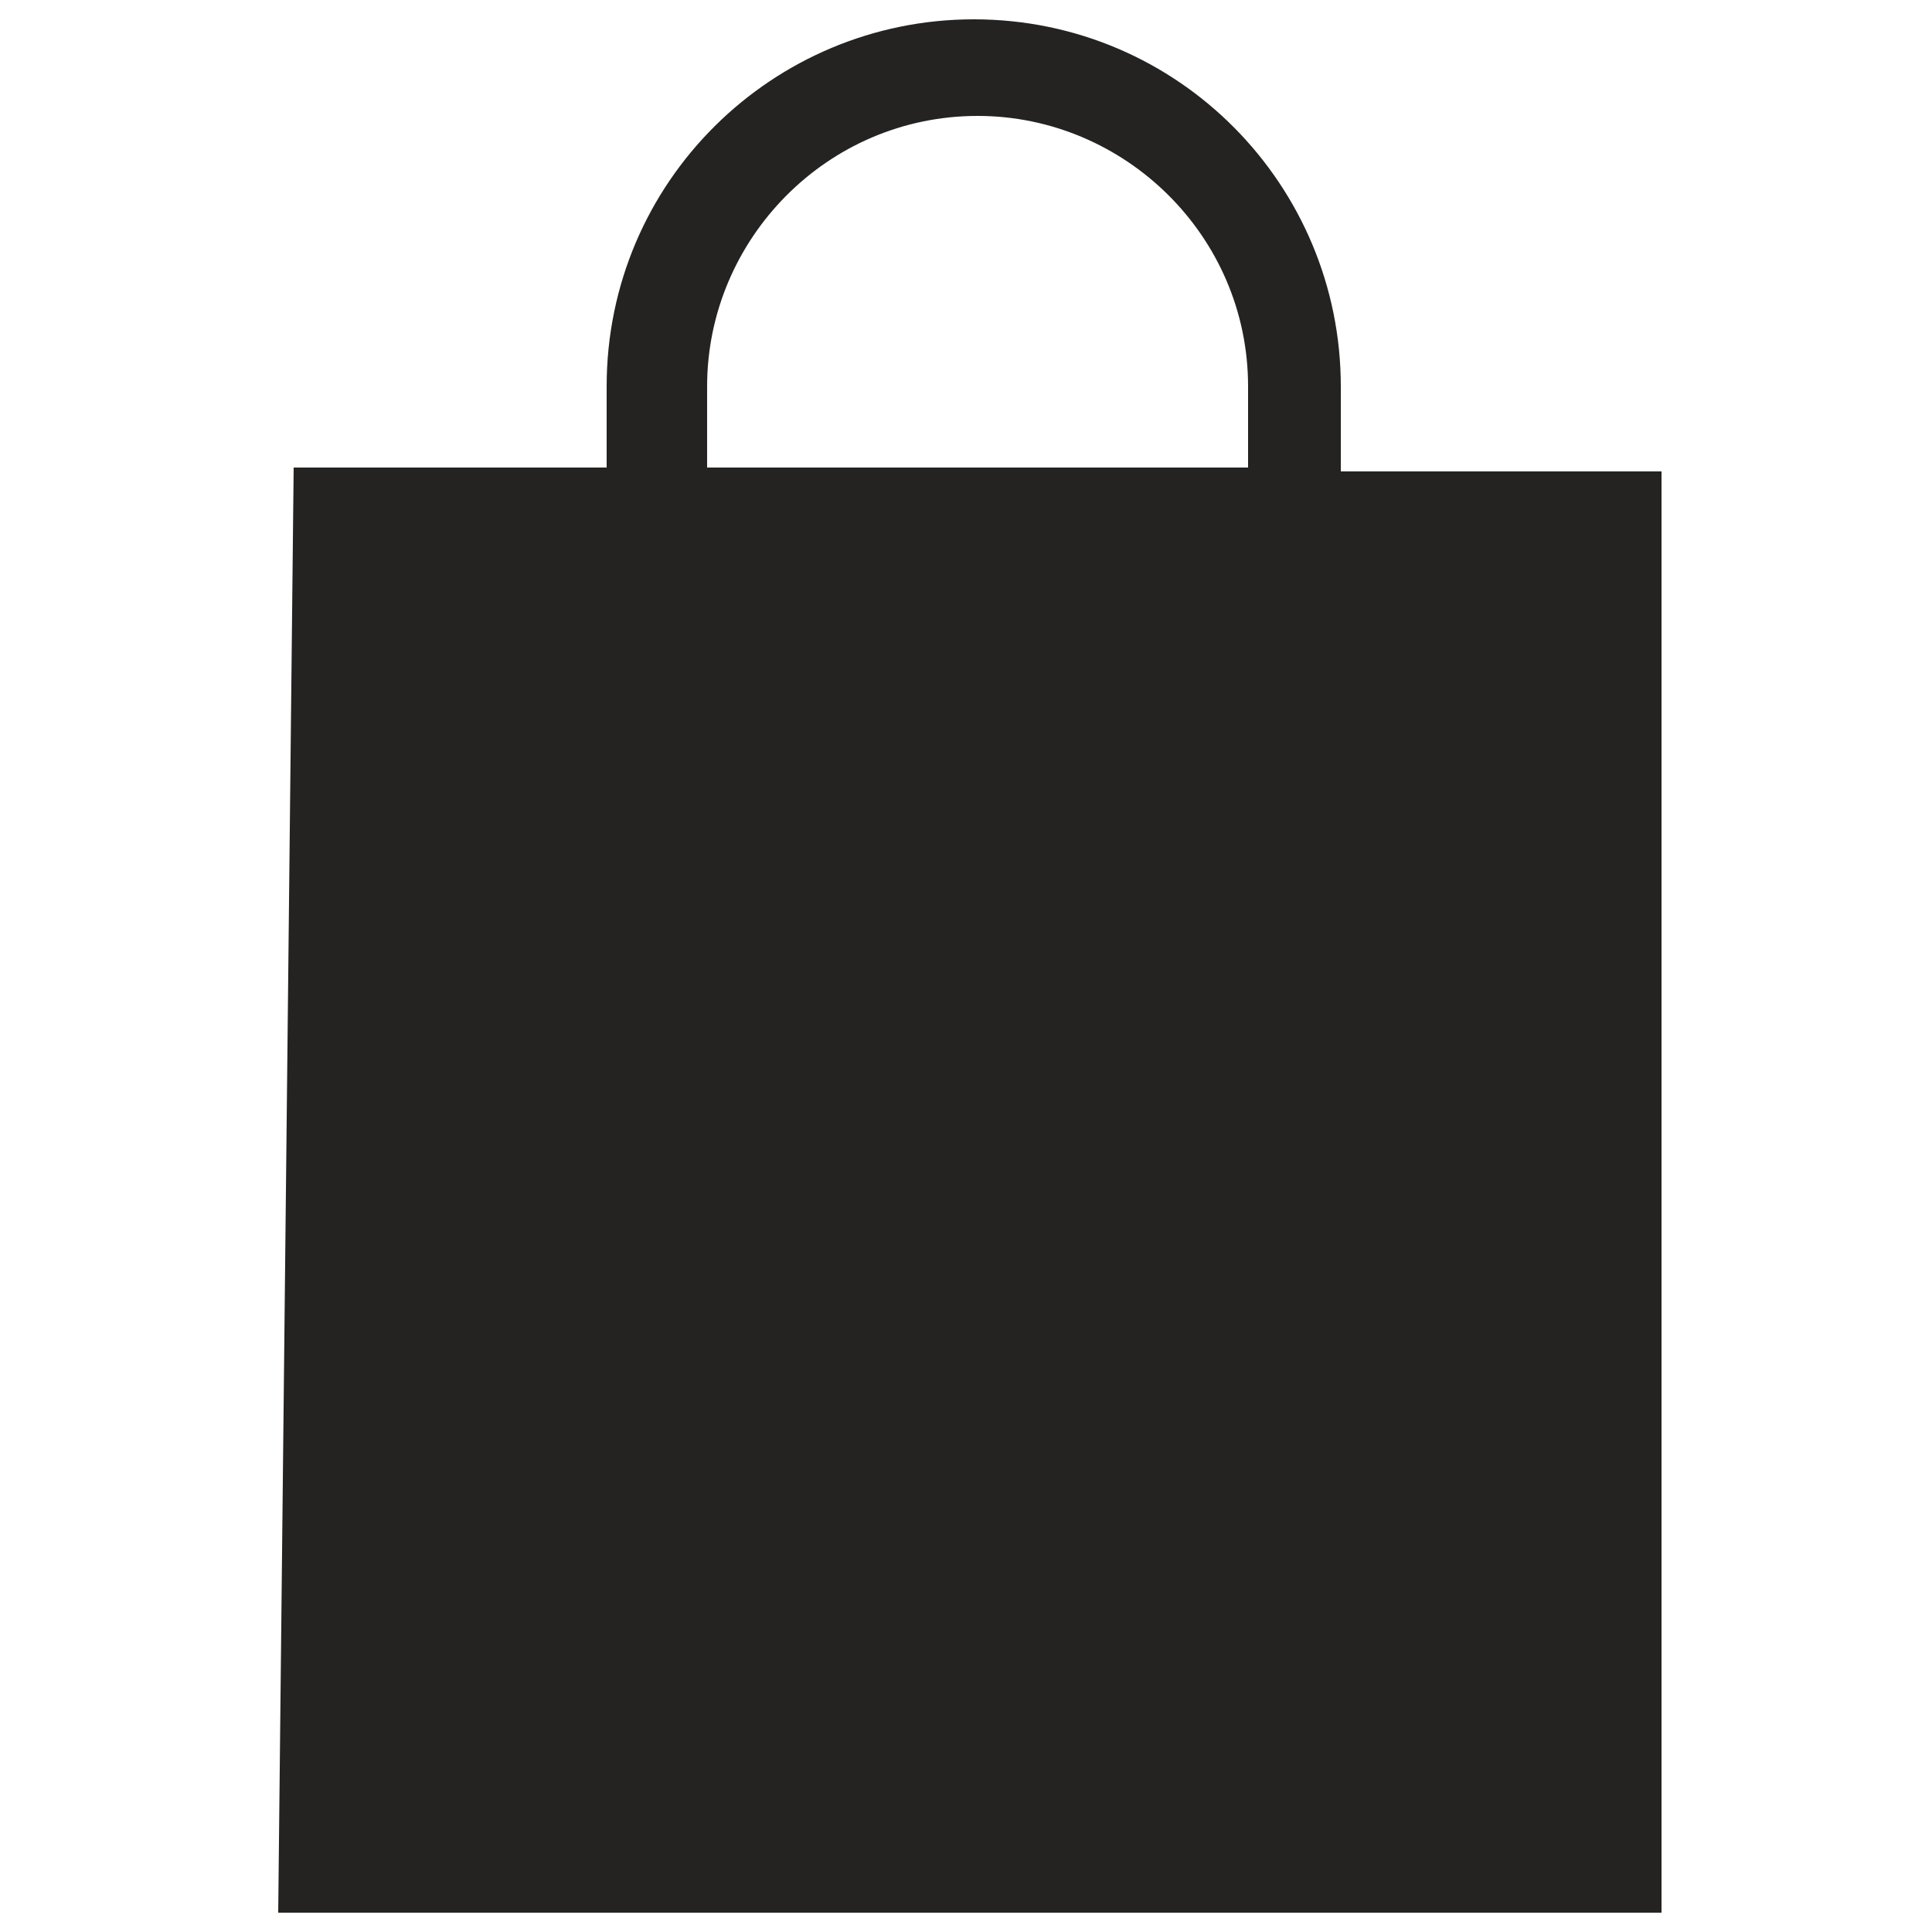
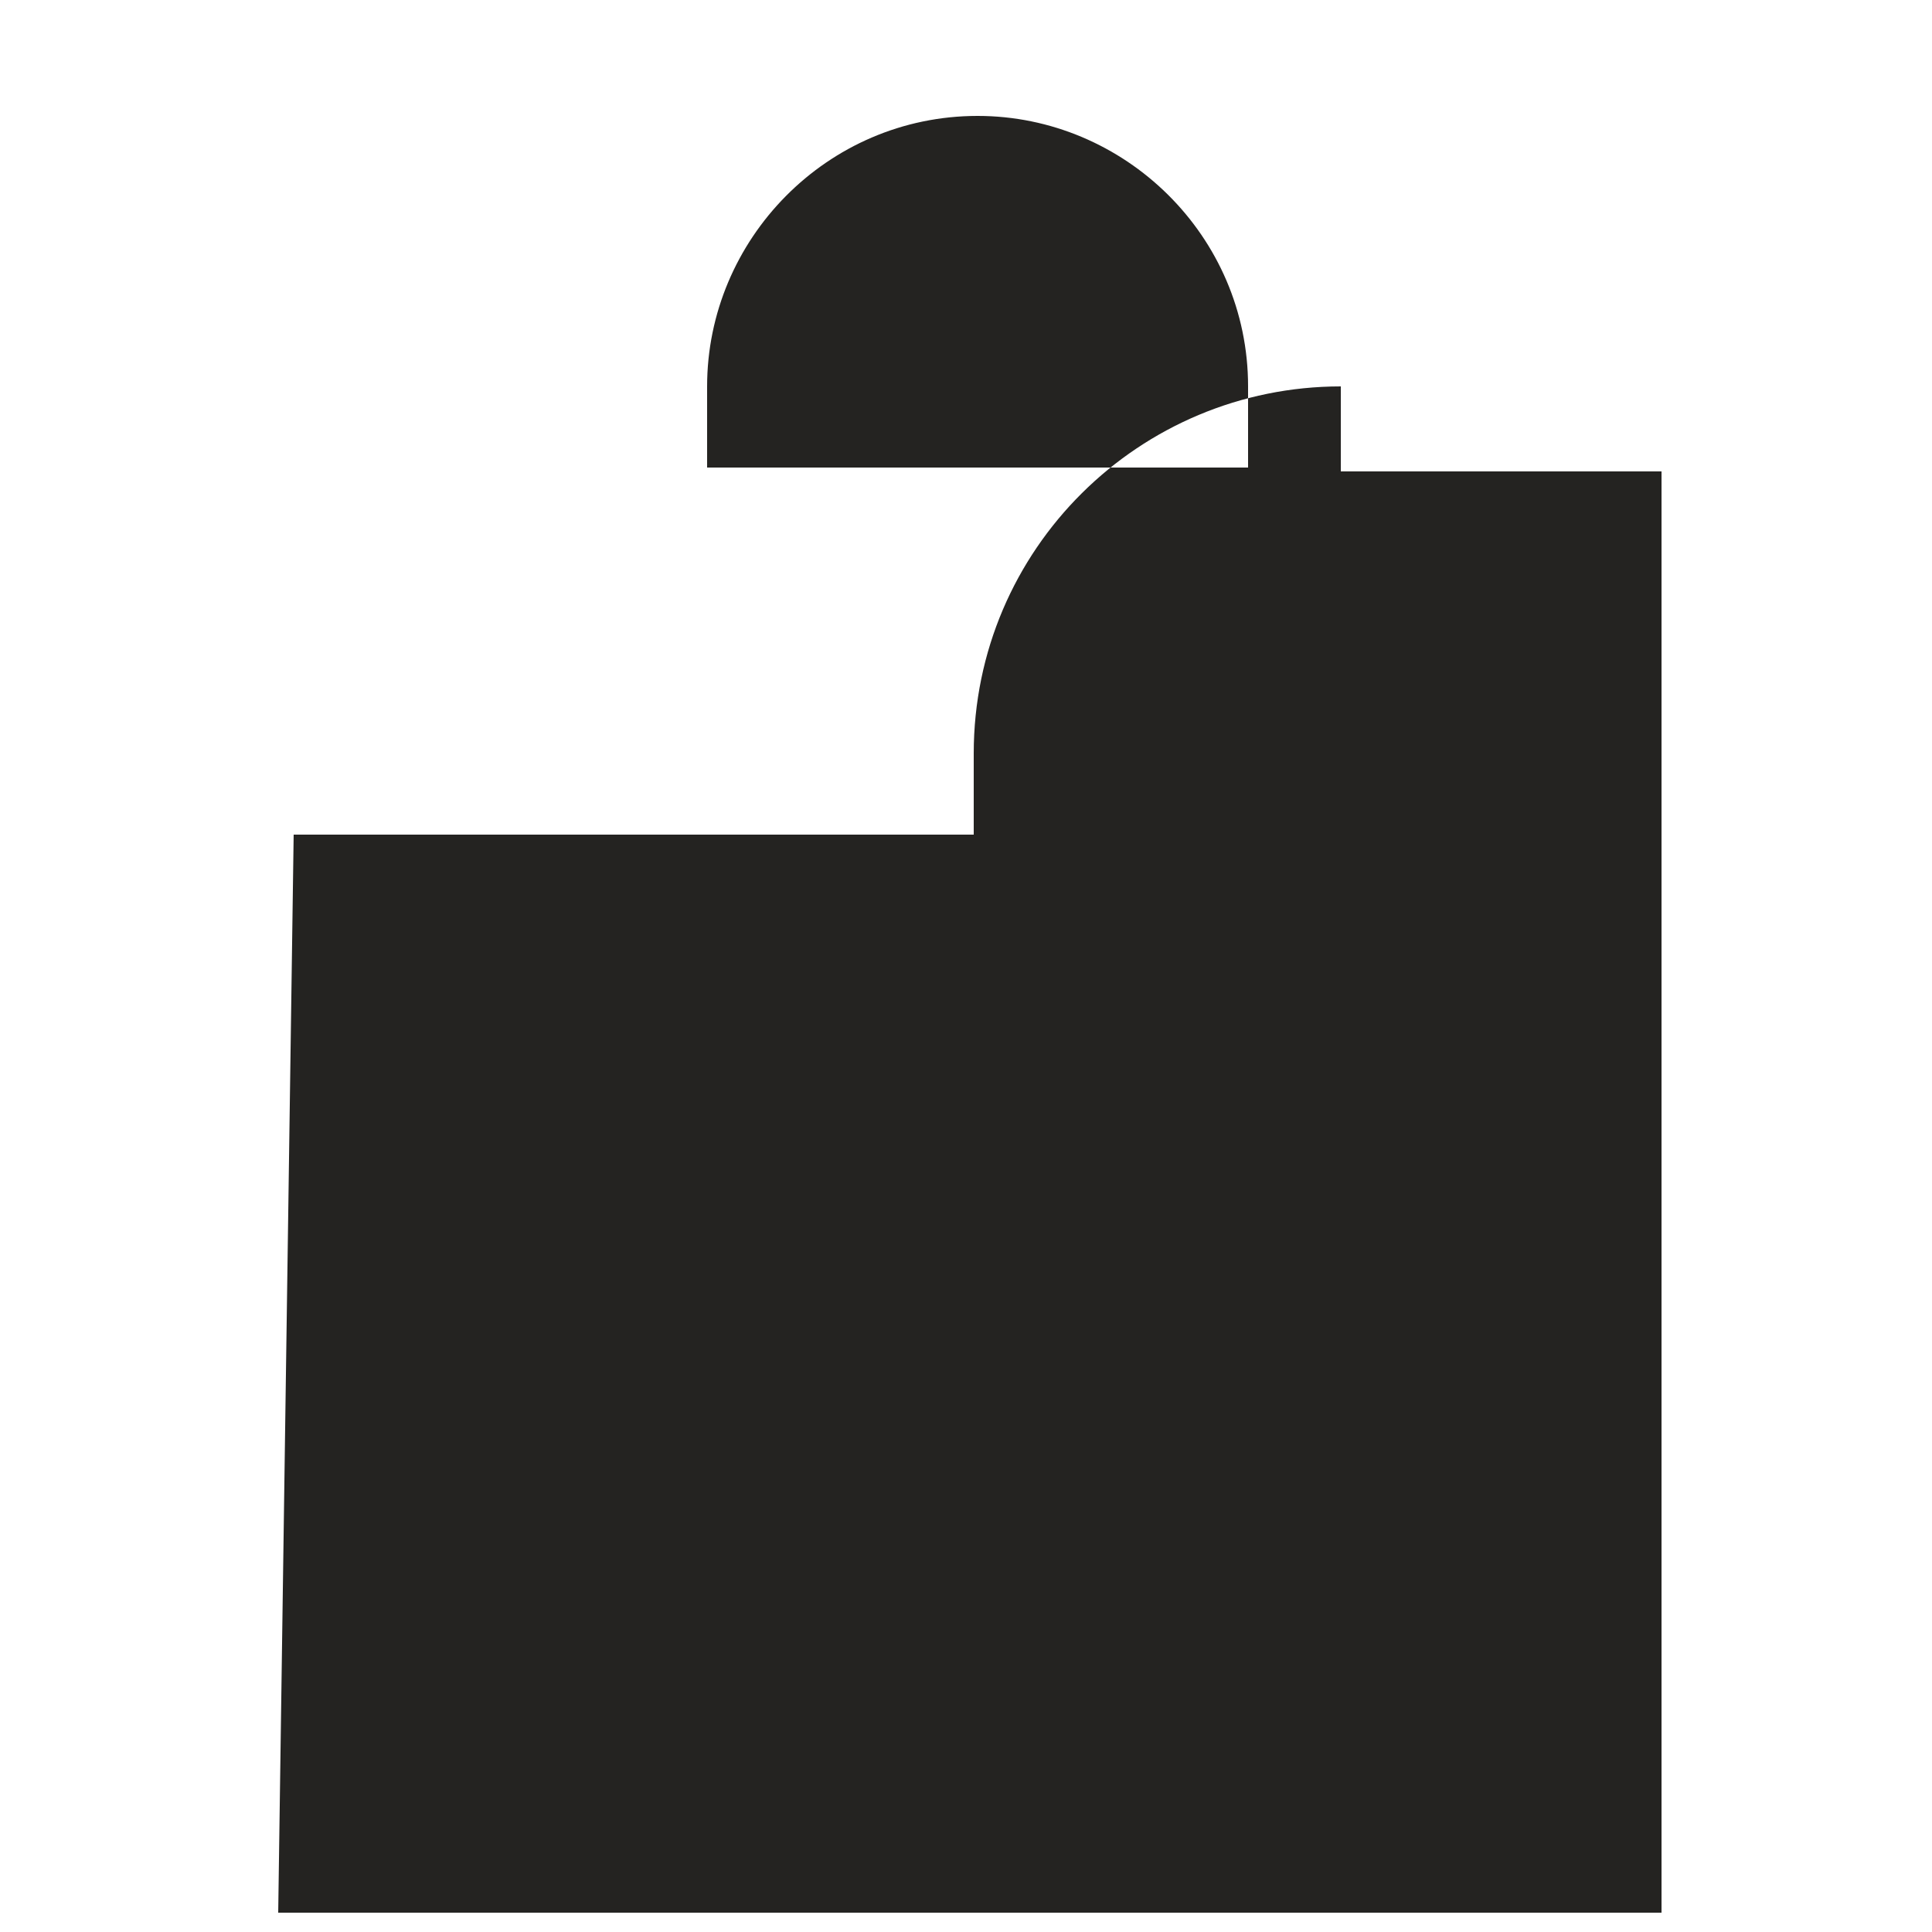
<svg xmlns="http://www.w3.org/2000/svg" version="1.1" id="Layer_1" x="0px" y="0px" viewBox="0 0 50 50" style="enable-background:new 0 0 50 50;" xml:space="preserve">
  <style type="text/css">
	.st0{fill:#242321;}
</style>
-   <path class="st0" d="M34.7,12.2V10c0-5.2-4.2-9.5-9.5-9.5c-5.2,0-9.5,4.2-9.5,9.5v2.1H7.6L7.2,49.5h35.8V12.2H34.7z M18.3,10  c0-3.8,3.1-7,7-7c3.8,0,7,3.1,7,7v2.1H18.3V10z" />
+   <path class="st0" d="M34.7,12.2V10c-5.2,0-9.5,4.2-9.5,9.5v2.1H7.6L7.2,49.5h35.8V12.2H34.7z M18.3,10  c0-3.8,3.1-7,7-7c3.8,0,7,3.1,7,7v2.1H18.3V10z" />
</svg>